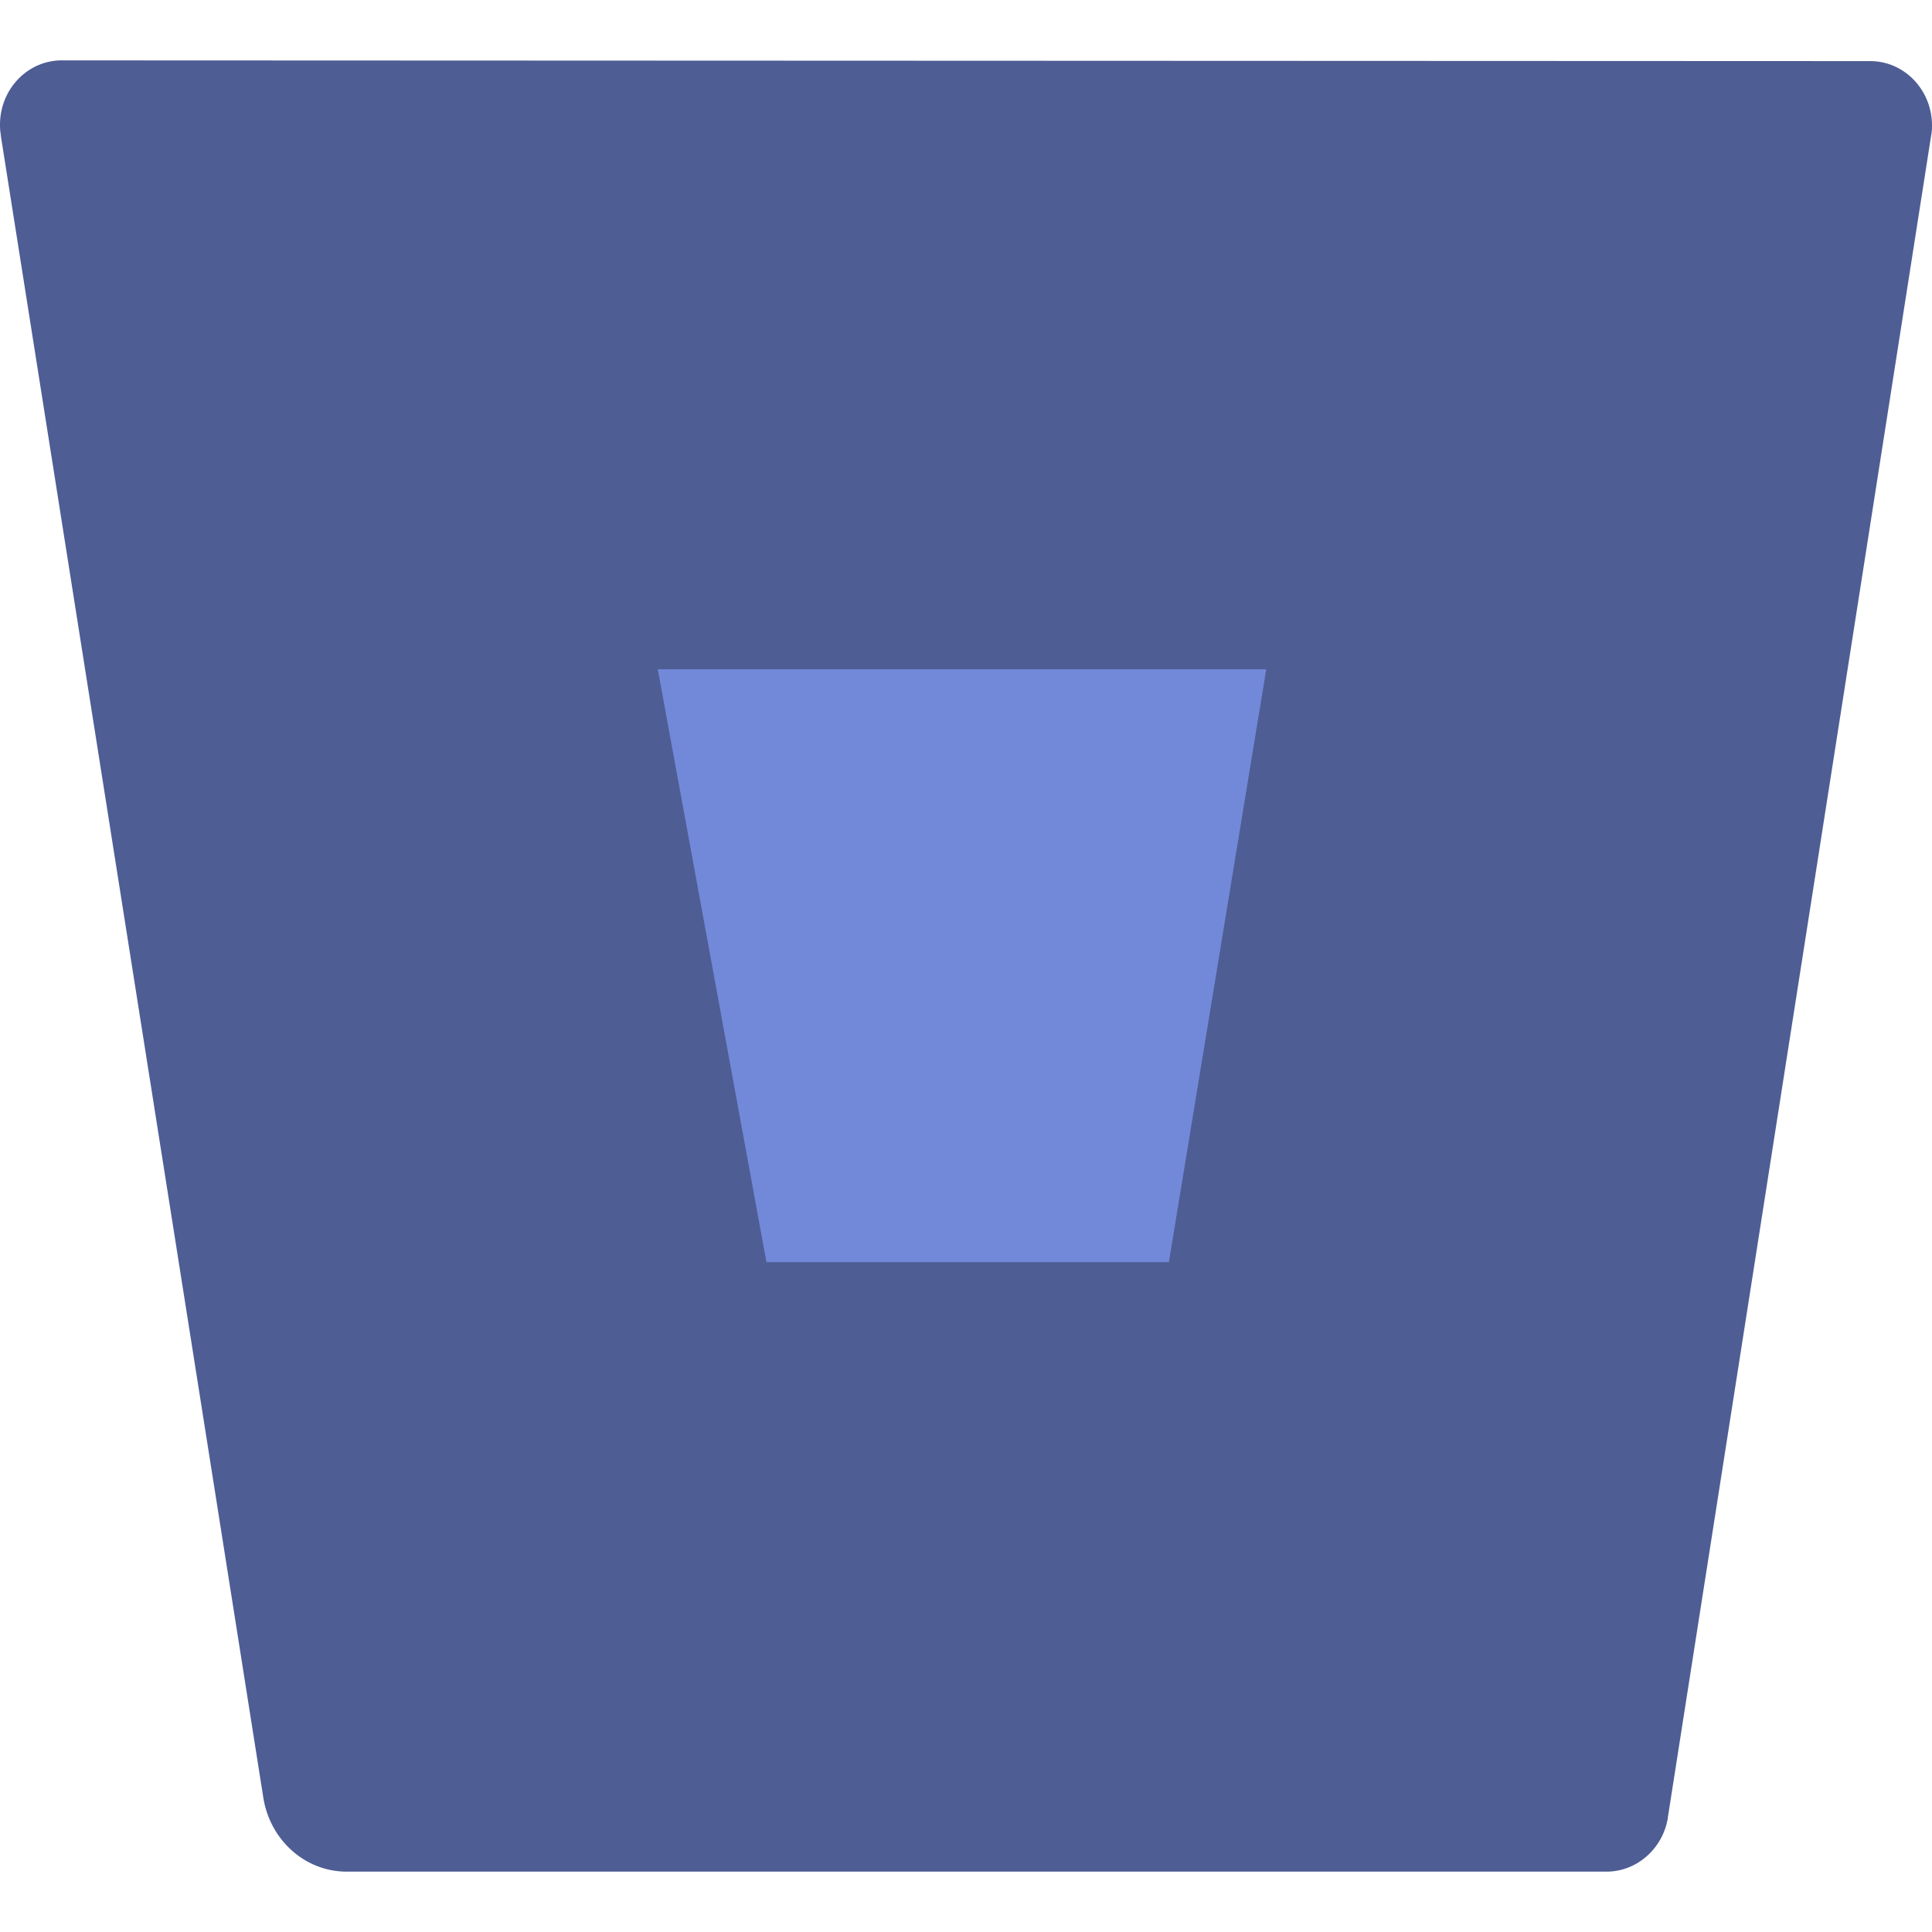
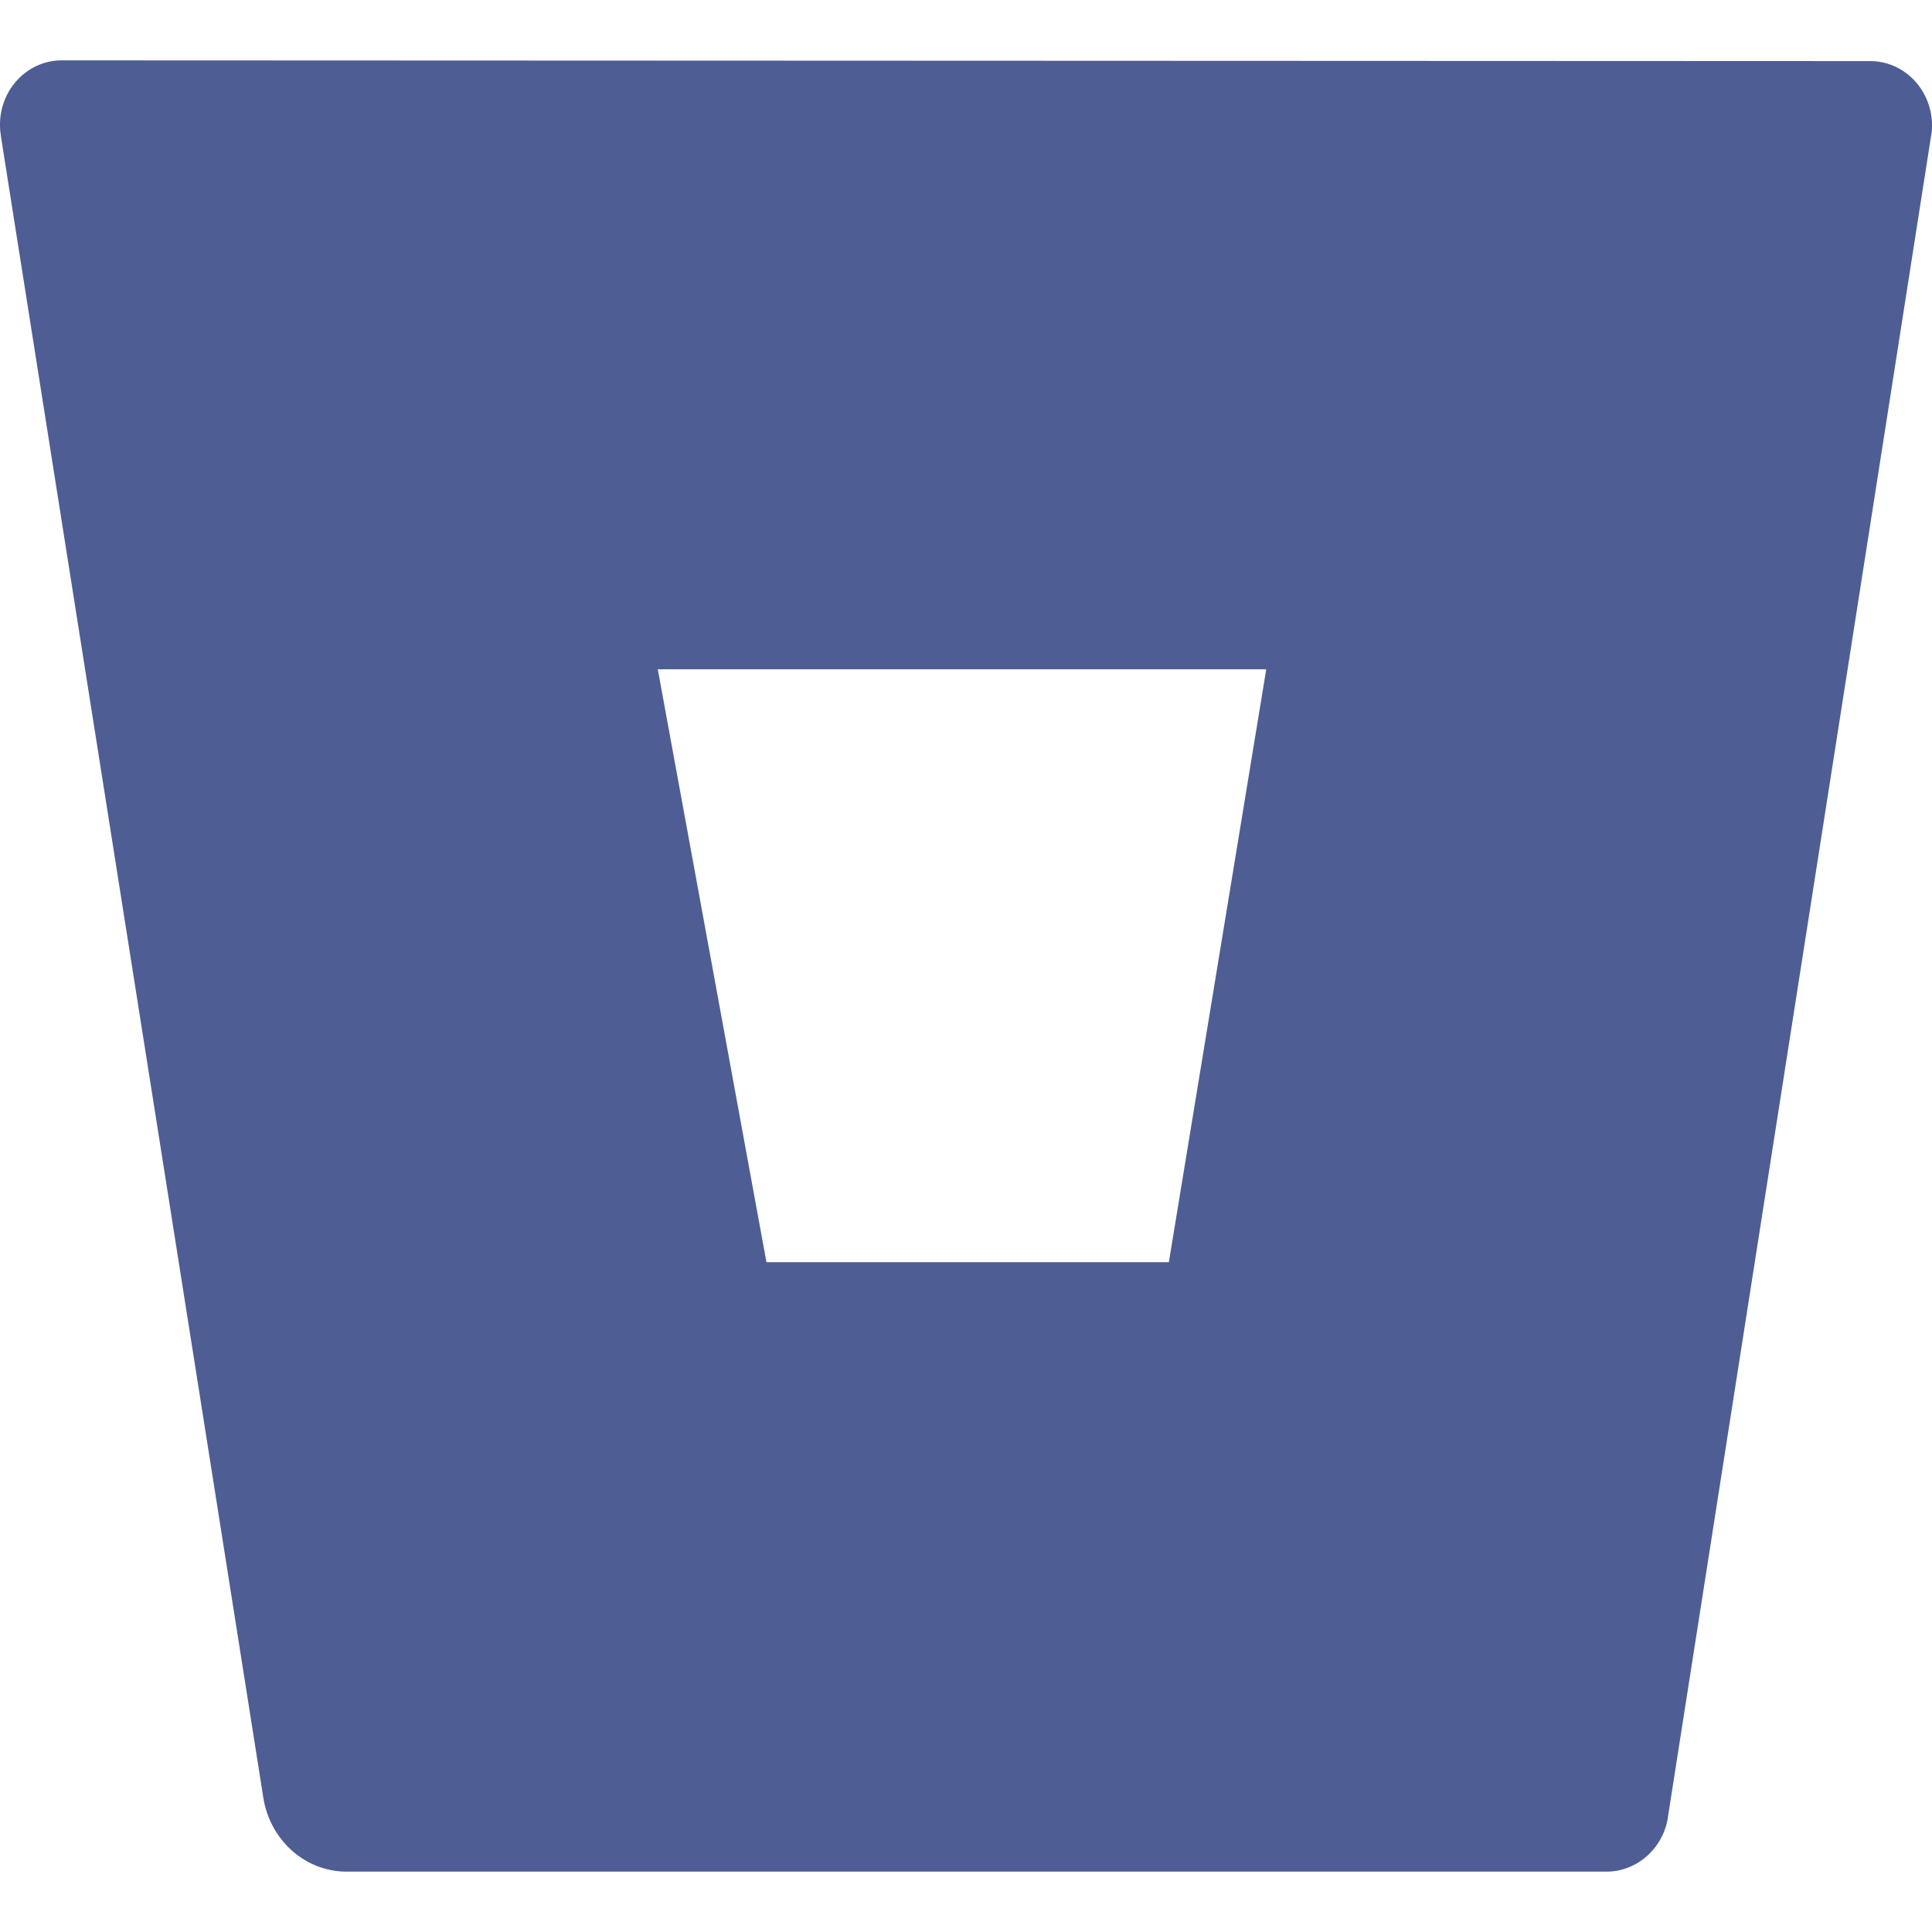
<svg xmlns="http://www.w3.org/2000/svg" width="32" height="32">
-   <path d="M22 10.34H10l2.145 11.32h7.933zm0 0" fill="#7289da" />
  <path d="M19.36 20.906h-6.665l-1.8-9.82h10.078zM1.04 1h-.017C.457 1 0 1.477 0 2.066c0 .063.004.122.016.18l-.004-.008 4.351 27.547c.114.688.68 1.207 1.364 1.215h20.882c.508 0 .934-.387 1.016-.89v-.008l4.36-27.852A.804.804 0 0 0 32 2.078c0-.59-.46-1.066-1.023-1.066h-.016zm0 0" fill="#4e5d94" />
</svg>